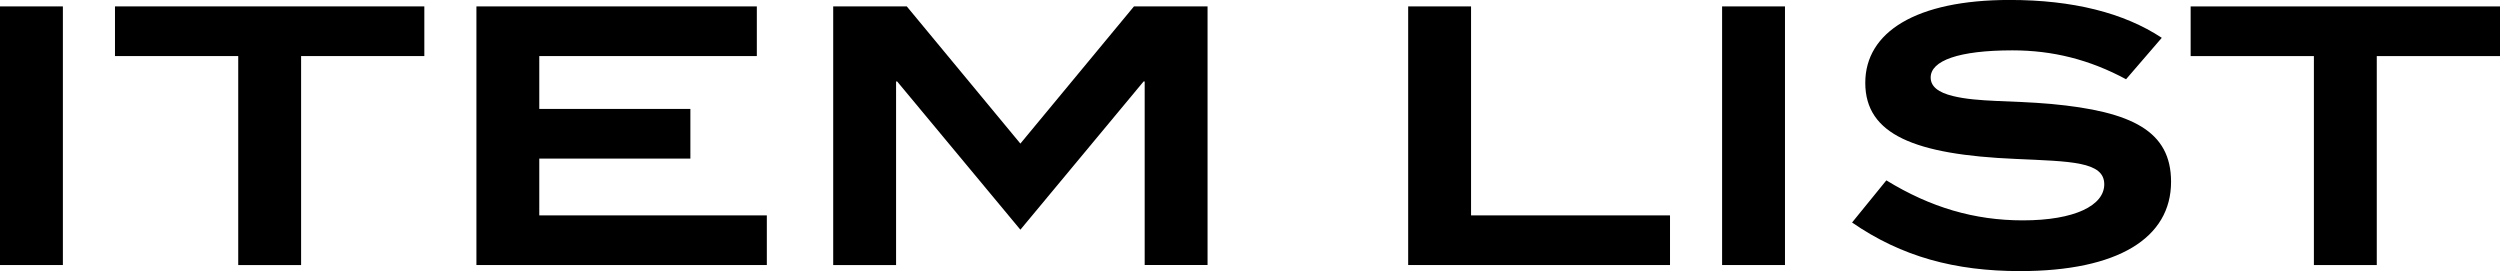
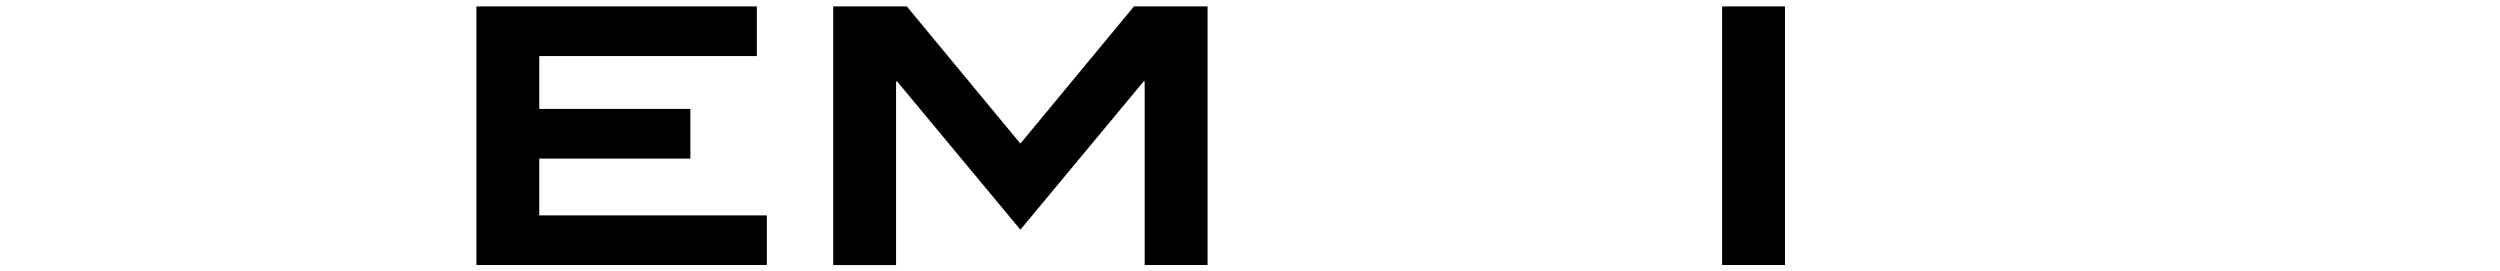
<svg xmlns="http://www.w3.org/2000/svg" version="1.1" id="レイヤー_1" x="0px" y="0px" viewBox="0 0 140.002 15.183" style="enable-background:new 0 0 140.002 15.183;" xml:space="preserve">
  <g>
    <g>
-       <path d="M0,14.843V0.359h3.521v14.483H0z" />
-       <path d="M16.862,3.141v11.702h-3.521V3.141H6.439v-2.781h17.324v2.781H16.862z" />
      <path d="M26.68,14.843V0.359h15.703v2.781H30.2v2.96h8.462v2.781h-8.462V12.062    h12.743v2.78H26.68z" />
      <path d="M64.103,14.843V4.561h-0.06l-6.901,8.302l-6.901-8.302h-0.06v10.282h-3.521    V0.359h4.121l6.361,7.682l6.361-7.682h4.121v14.483H64.103z" />
-       <path d="M78.859,14.843V0.359h3.521V12.062h11.142v2.78H78.859z" />
      <path d="M96.439,14.843V0.359h3.521v14.483H96.439z" />
-       <path d="M112.7,2.82c-3.021,0-4.581,0.58-4.581,1.521    c0,0.5,0.42,0.84,1.26,1.04c1.38,0.34,3.241,0.24,5.481,0.44    c4.541,0.42,6.721,1.52,6.721,4.36c0,3.141-2.961,5.001-8.462,5.001    c-3.621,0-6.621-0.8-9.402-2.721l1.92-2.36    c2.481,1.521,4.941,2.24,7.642,2.24c2.92,0,4.561-0.84,4.561-2.02    c0-1.28-1.88-1.28-4.961-1.421c-5.641-0.24-8.422-1.36-8.422-4.261    c0-2.841,2.841-4.641,8.082-4.641c3.541,0,6.401,0.72,8.522,2.12l-2,2.32    C117.021,3.34,114.961,2.82,112.7,2.82z" />
-       <path d="M133.101,3.141v11.702h-3.521V3.141h-6.902v-2.781h17.324v2.781H133.101z" />
    </g>
  </g>
</svg>